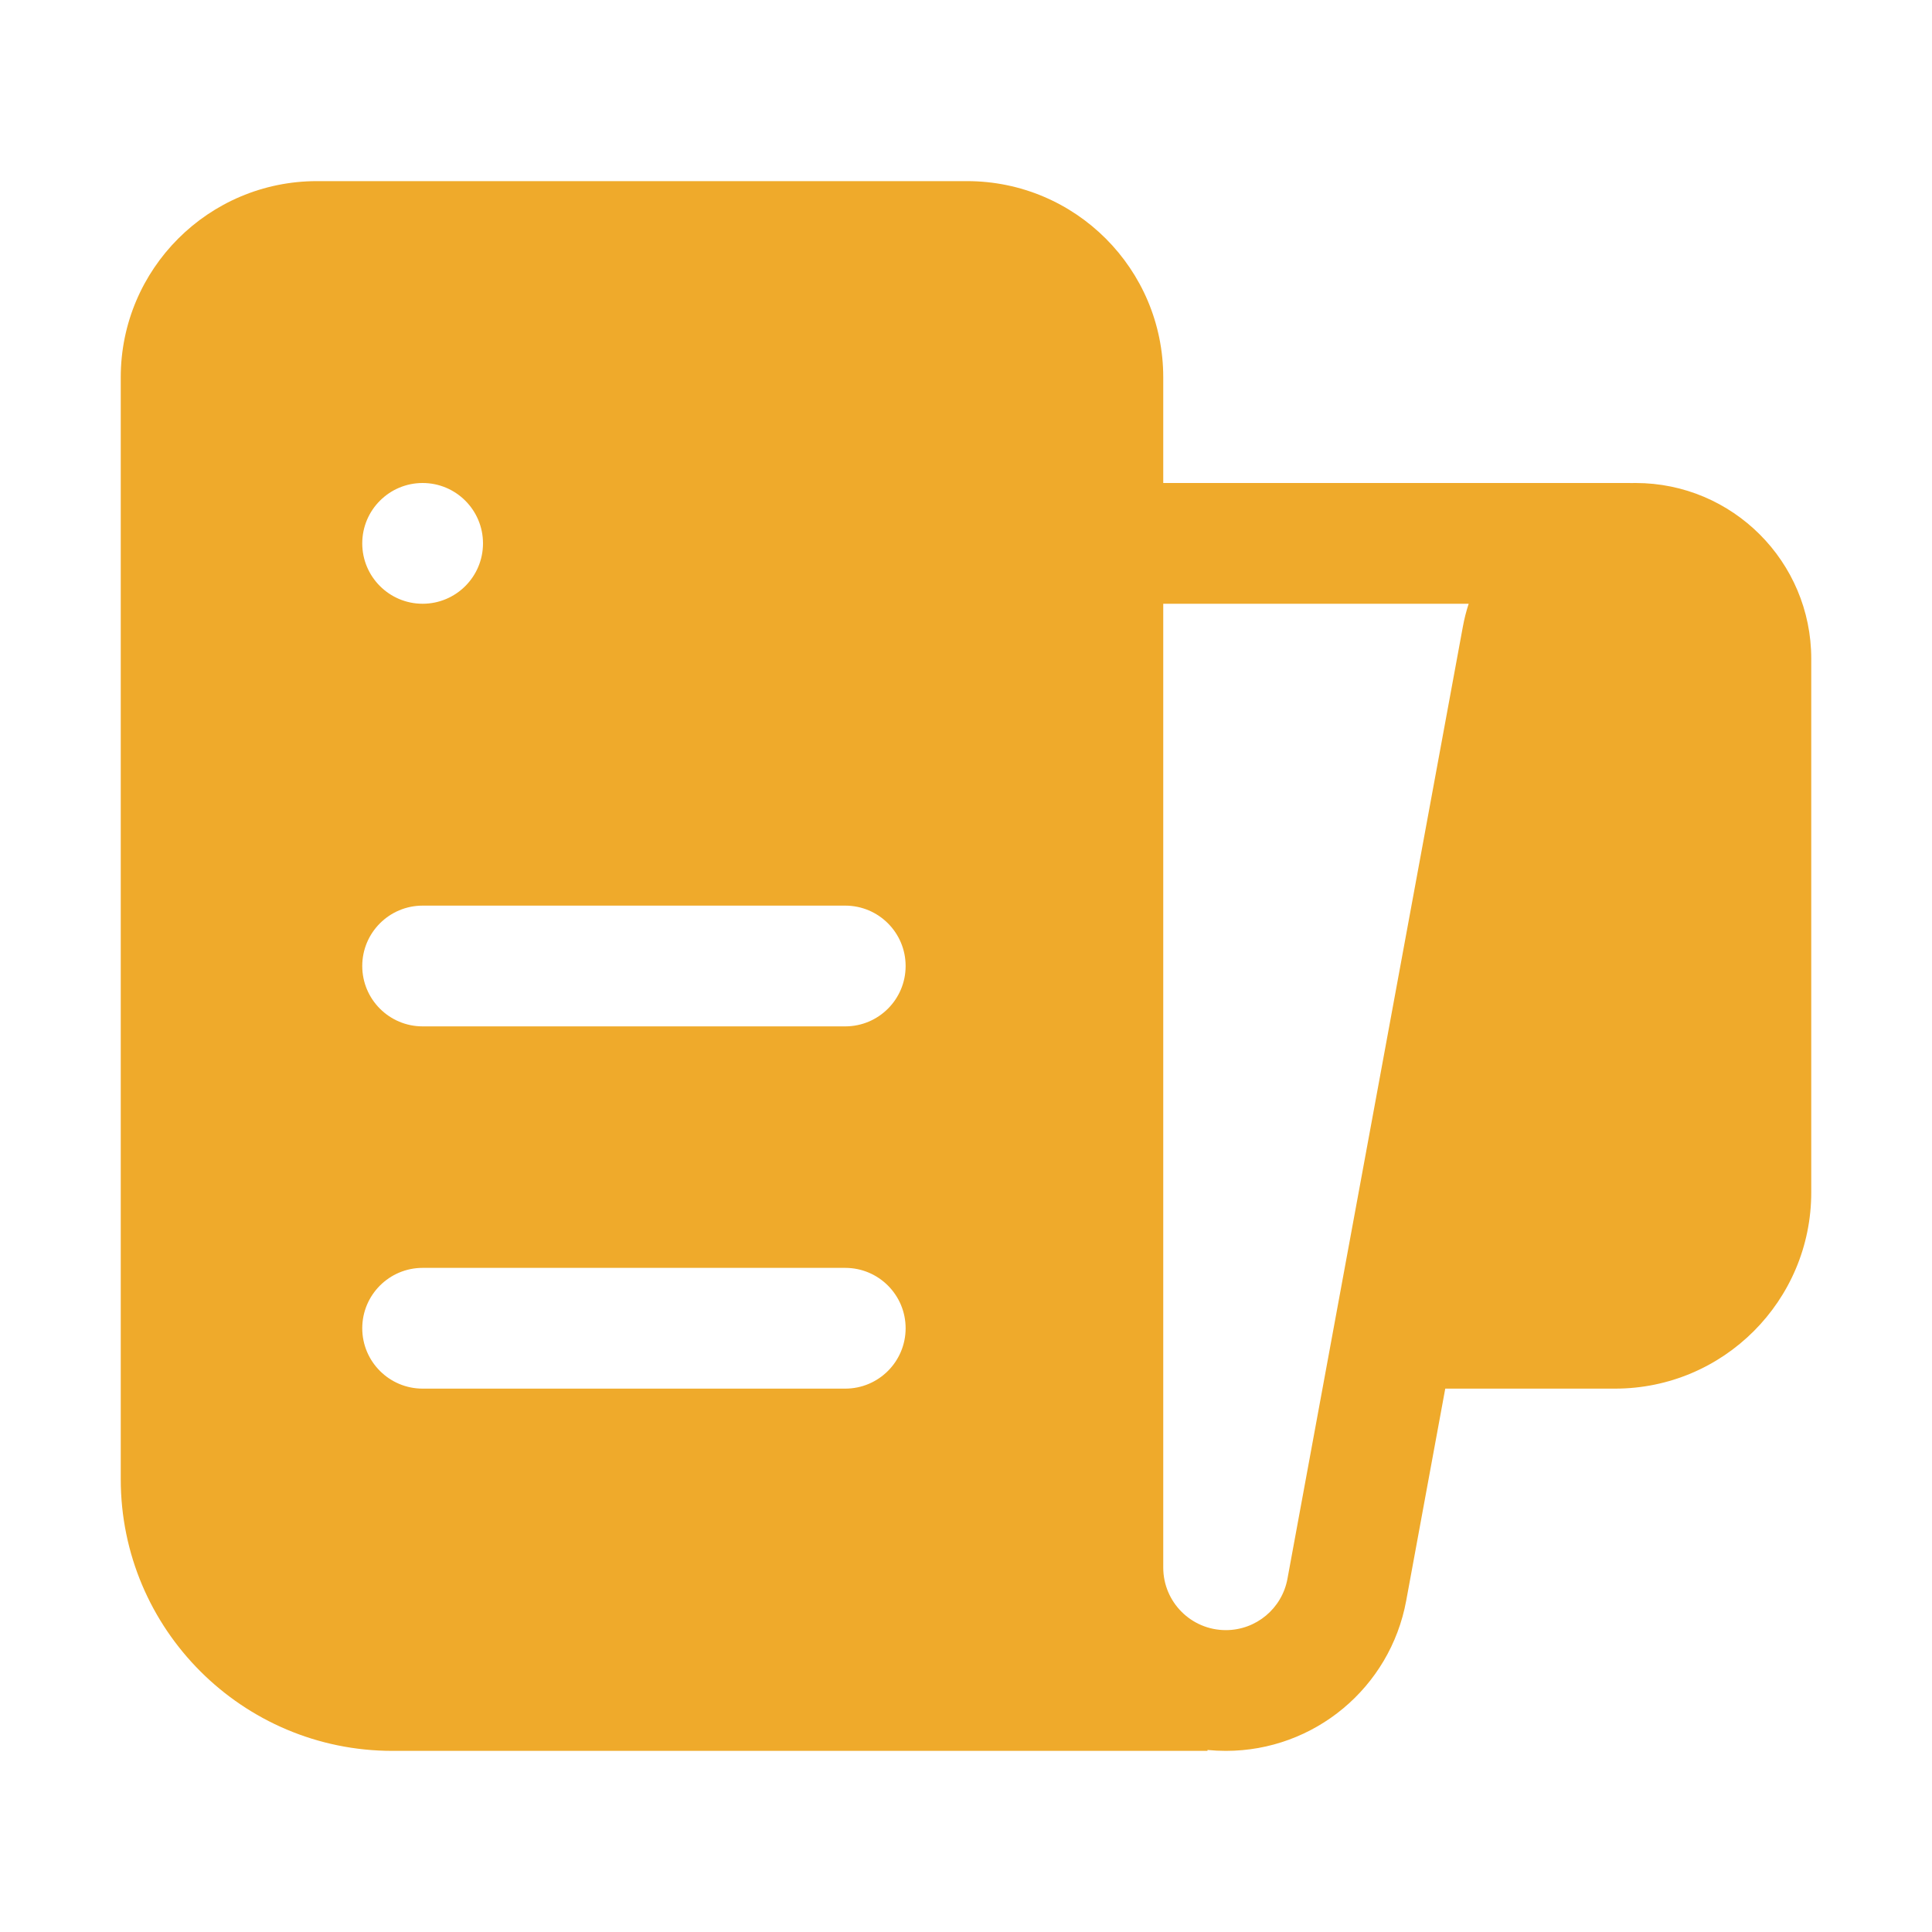
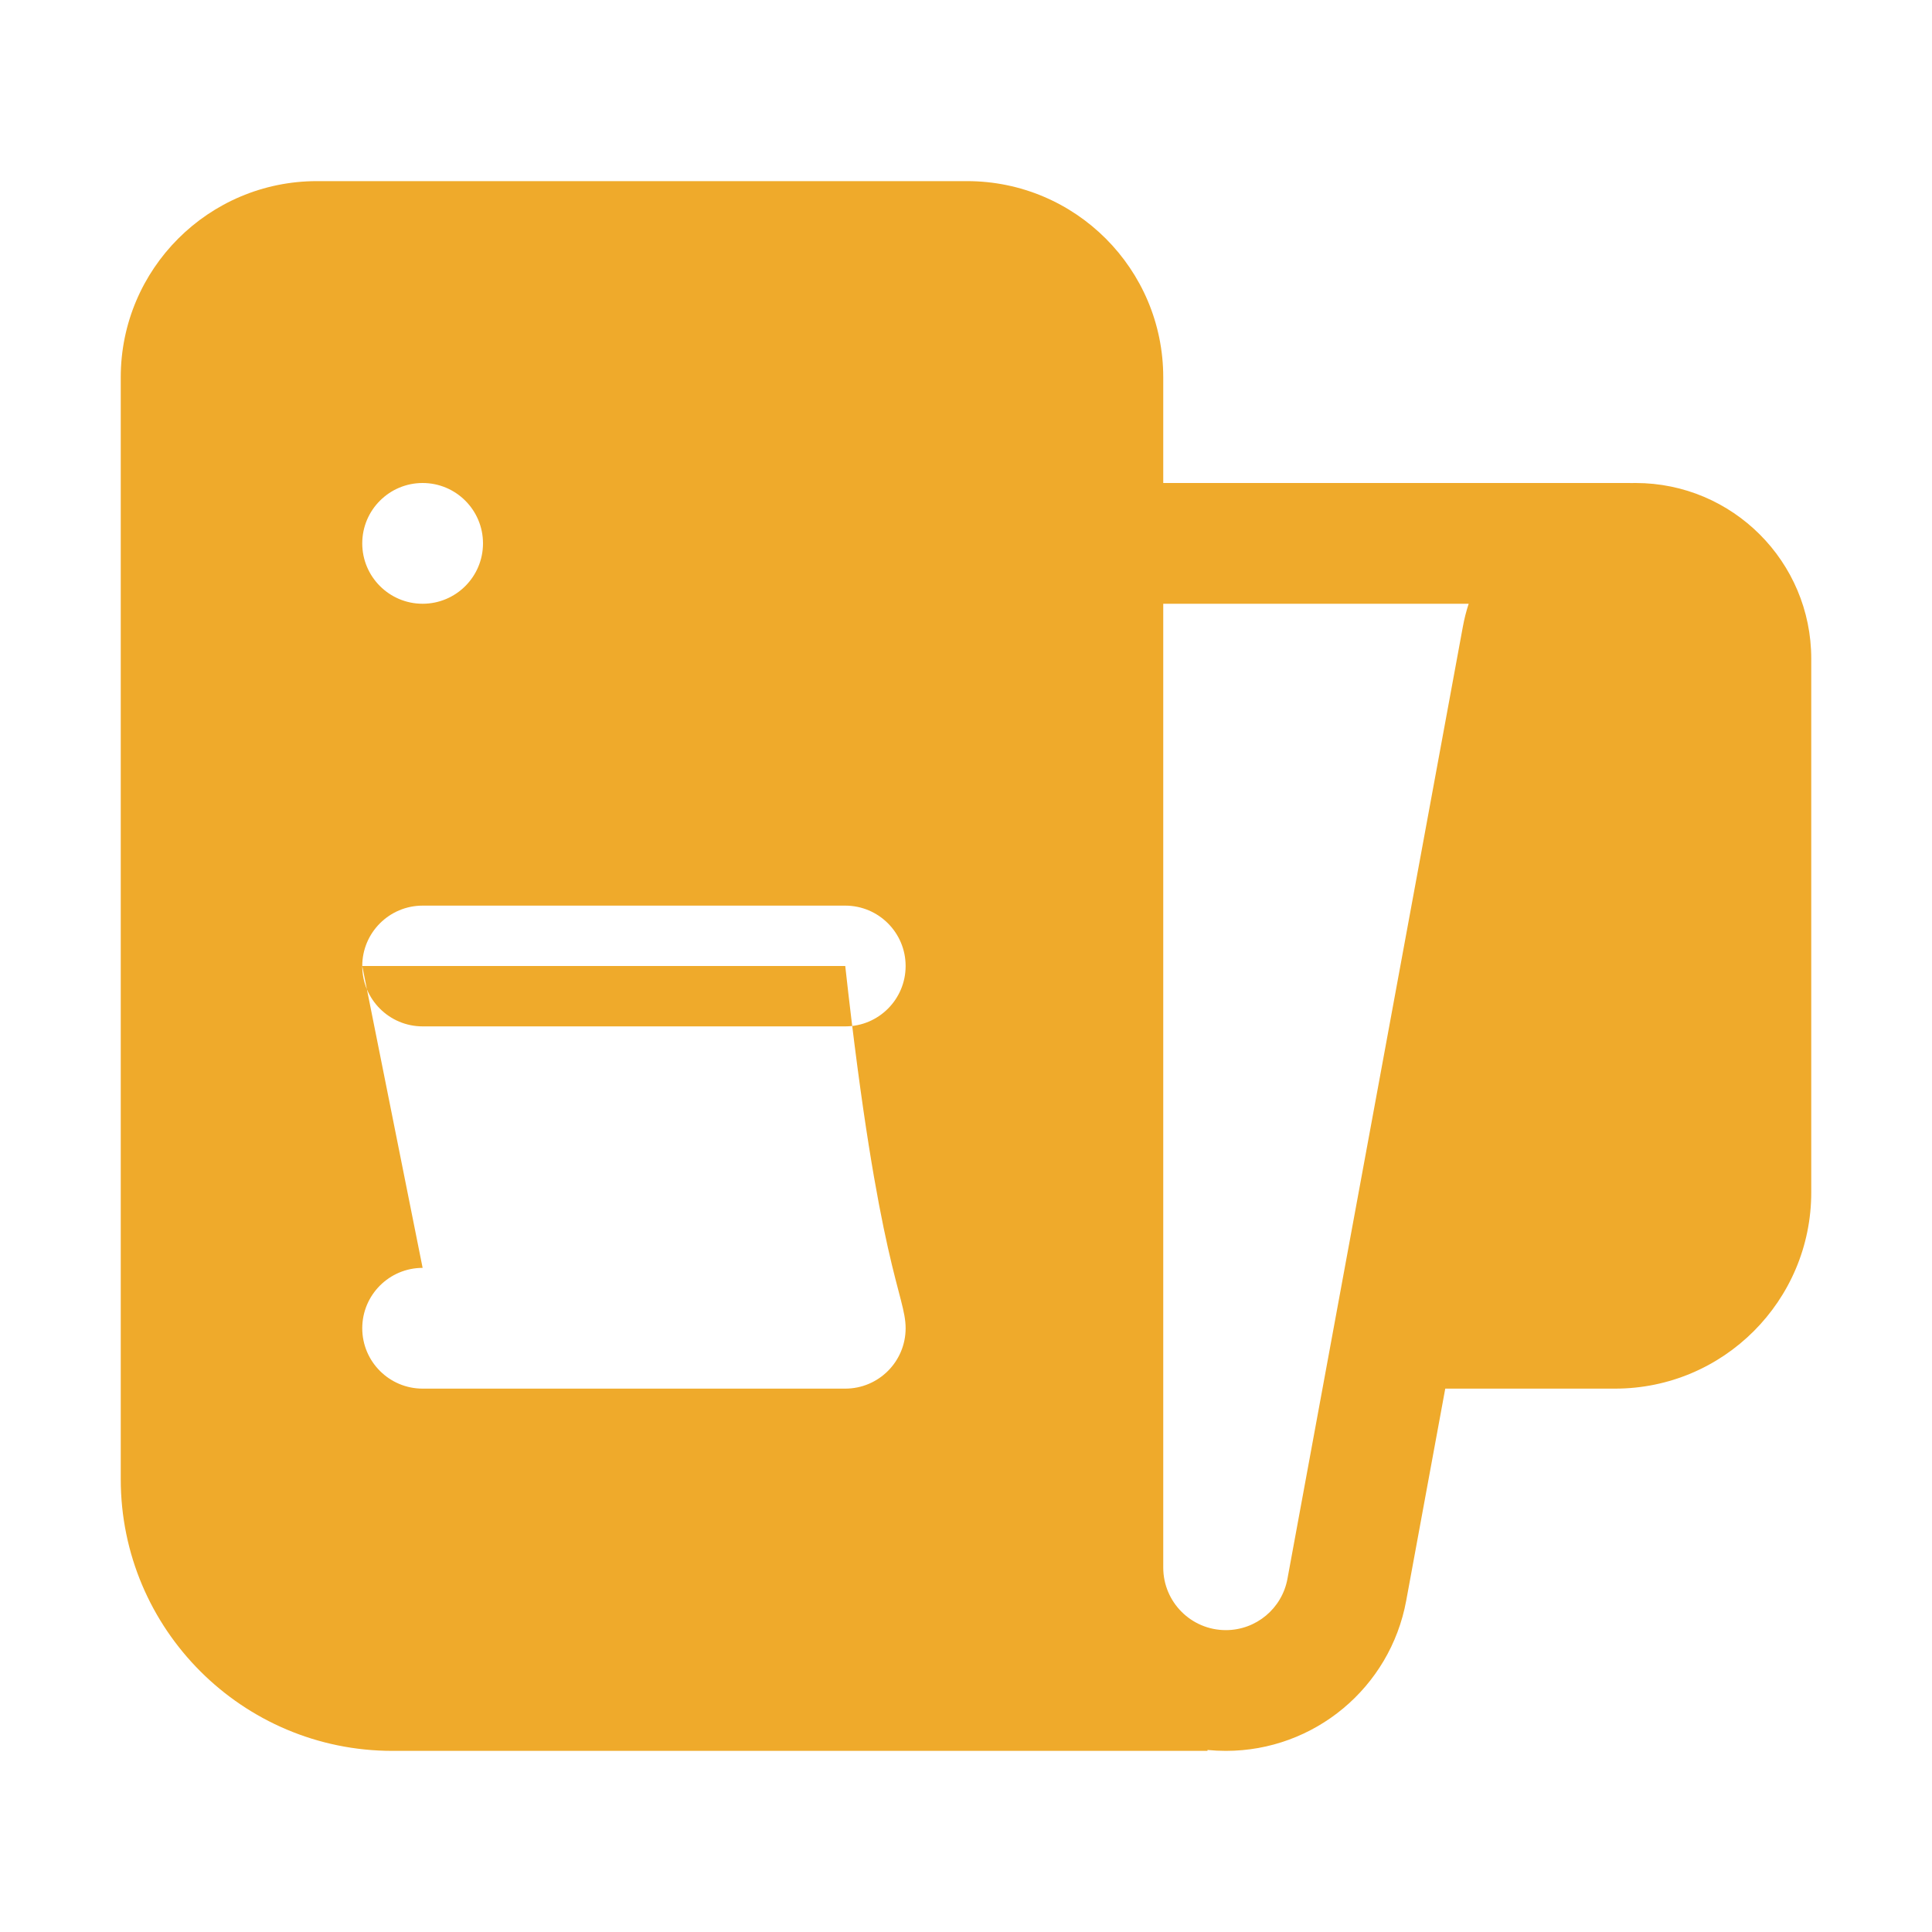
<svg xmlns="http://www.w3.org/2000/svg" width="32" height="32" viewBox="0 0 32 32" fill="none">
-   <path d="M20 29V28.985C20.1 28.995 20.201 29 20.304 29C21.769 29 23.025 27.954 23.291 26.513L23.938 23H26.75C28.545 23 30 21.545 30 19.75V10.91C30 9.303 28.697 8 27.09 8C27.06 8 27.03 8 27 8.001V8H19.267V6.25C19.267 4.455 17.812 3 16.017 3H5.25C3.455 3 2 4.455 2 6.25V24.5C2 26.985 4.015 29 6.5 29H20ZM19.267 10H24.326C24.285 10.124 24.253 10.252 24.229 10.383L21.324 26.151C21.233 26.643 20.804 27 20.304 27C19.731 27 19.267 26.536 19.267 25.963V10ZM7 10C6.448 10 6 9.552 6 9C6 8.448 6.448 8 7 8C7.552 8 8 8.448 8 9C8 9.552 7.552 10 7 10ZM6 16C6 15.448 6.448 15 7 15H14C14.552 15 15 15.448 15 16C15 16.552 14.552 17 14 17H7C6.448 17 6 16.552 6 16ZM7 21H14C14.552 21 15 21.448 15 22C15 22.552 14.552 23 14 23H7C6.448 23 6 22.552 6 22C6 21.448 6.448 21 7 21Z" fill="#EFAA2B" />
+   <path d="M20 29V28.985C20.1 28.995 20.201 29 20.304 29C21.769 29 23.025 27.954 23.291 26.513L23.938 23H26.75C28.545 23 30 21.545 30 19.75V10.91C30 9.303 28.697 8 27.09 8C27.06 8 27.03 8 27 8.001V8H19.267V6.25C19.267 4.455 17.812 3 16.017 3H5.25C3.455 3 2 4.455 2 6.25V24.5C2 26.985 4.015 29 6.5 29H20ZM19.267 10H24.326C24.285 10.124 24.253 10.252 24.229 10.383L21.324 26.151C21.233 26.643 20.804 27 20.304 27C19.731 27 19.267 26.536 19.267 25.963V10ZM7 10C6.448 10 6 9.552 6 9C6 8.448 6.448 8 7 8C7.552 8 8 8.448 8 9C8 9.552 7.552 10 7 10ZM6 16C6 15.448 6.448 15 7 15H14C14.552 15 15 15.448 15 16C15 16.552 14.552 17 14 17H7C6.448 17 6 16.552 6 16ZH14C14.552 21 15 21.448 15 22C15 22.552 14.552 23 14 23H7C6.448 23 6 22.552 6 22C6 21.448 6.448 21 7 21Z" fill="#EFAA2B" />
</svg>